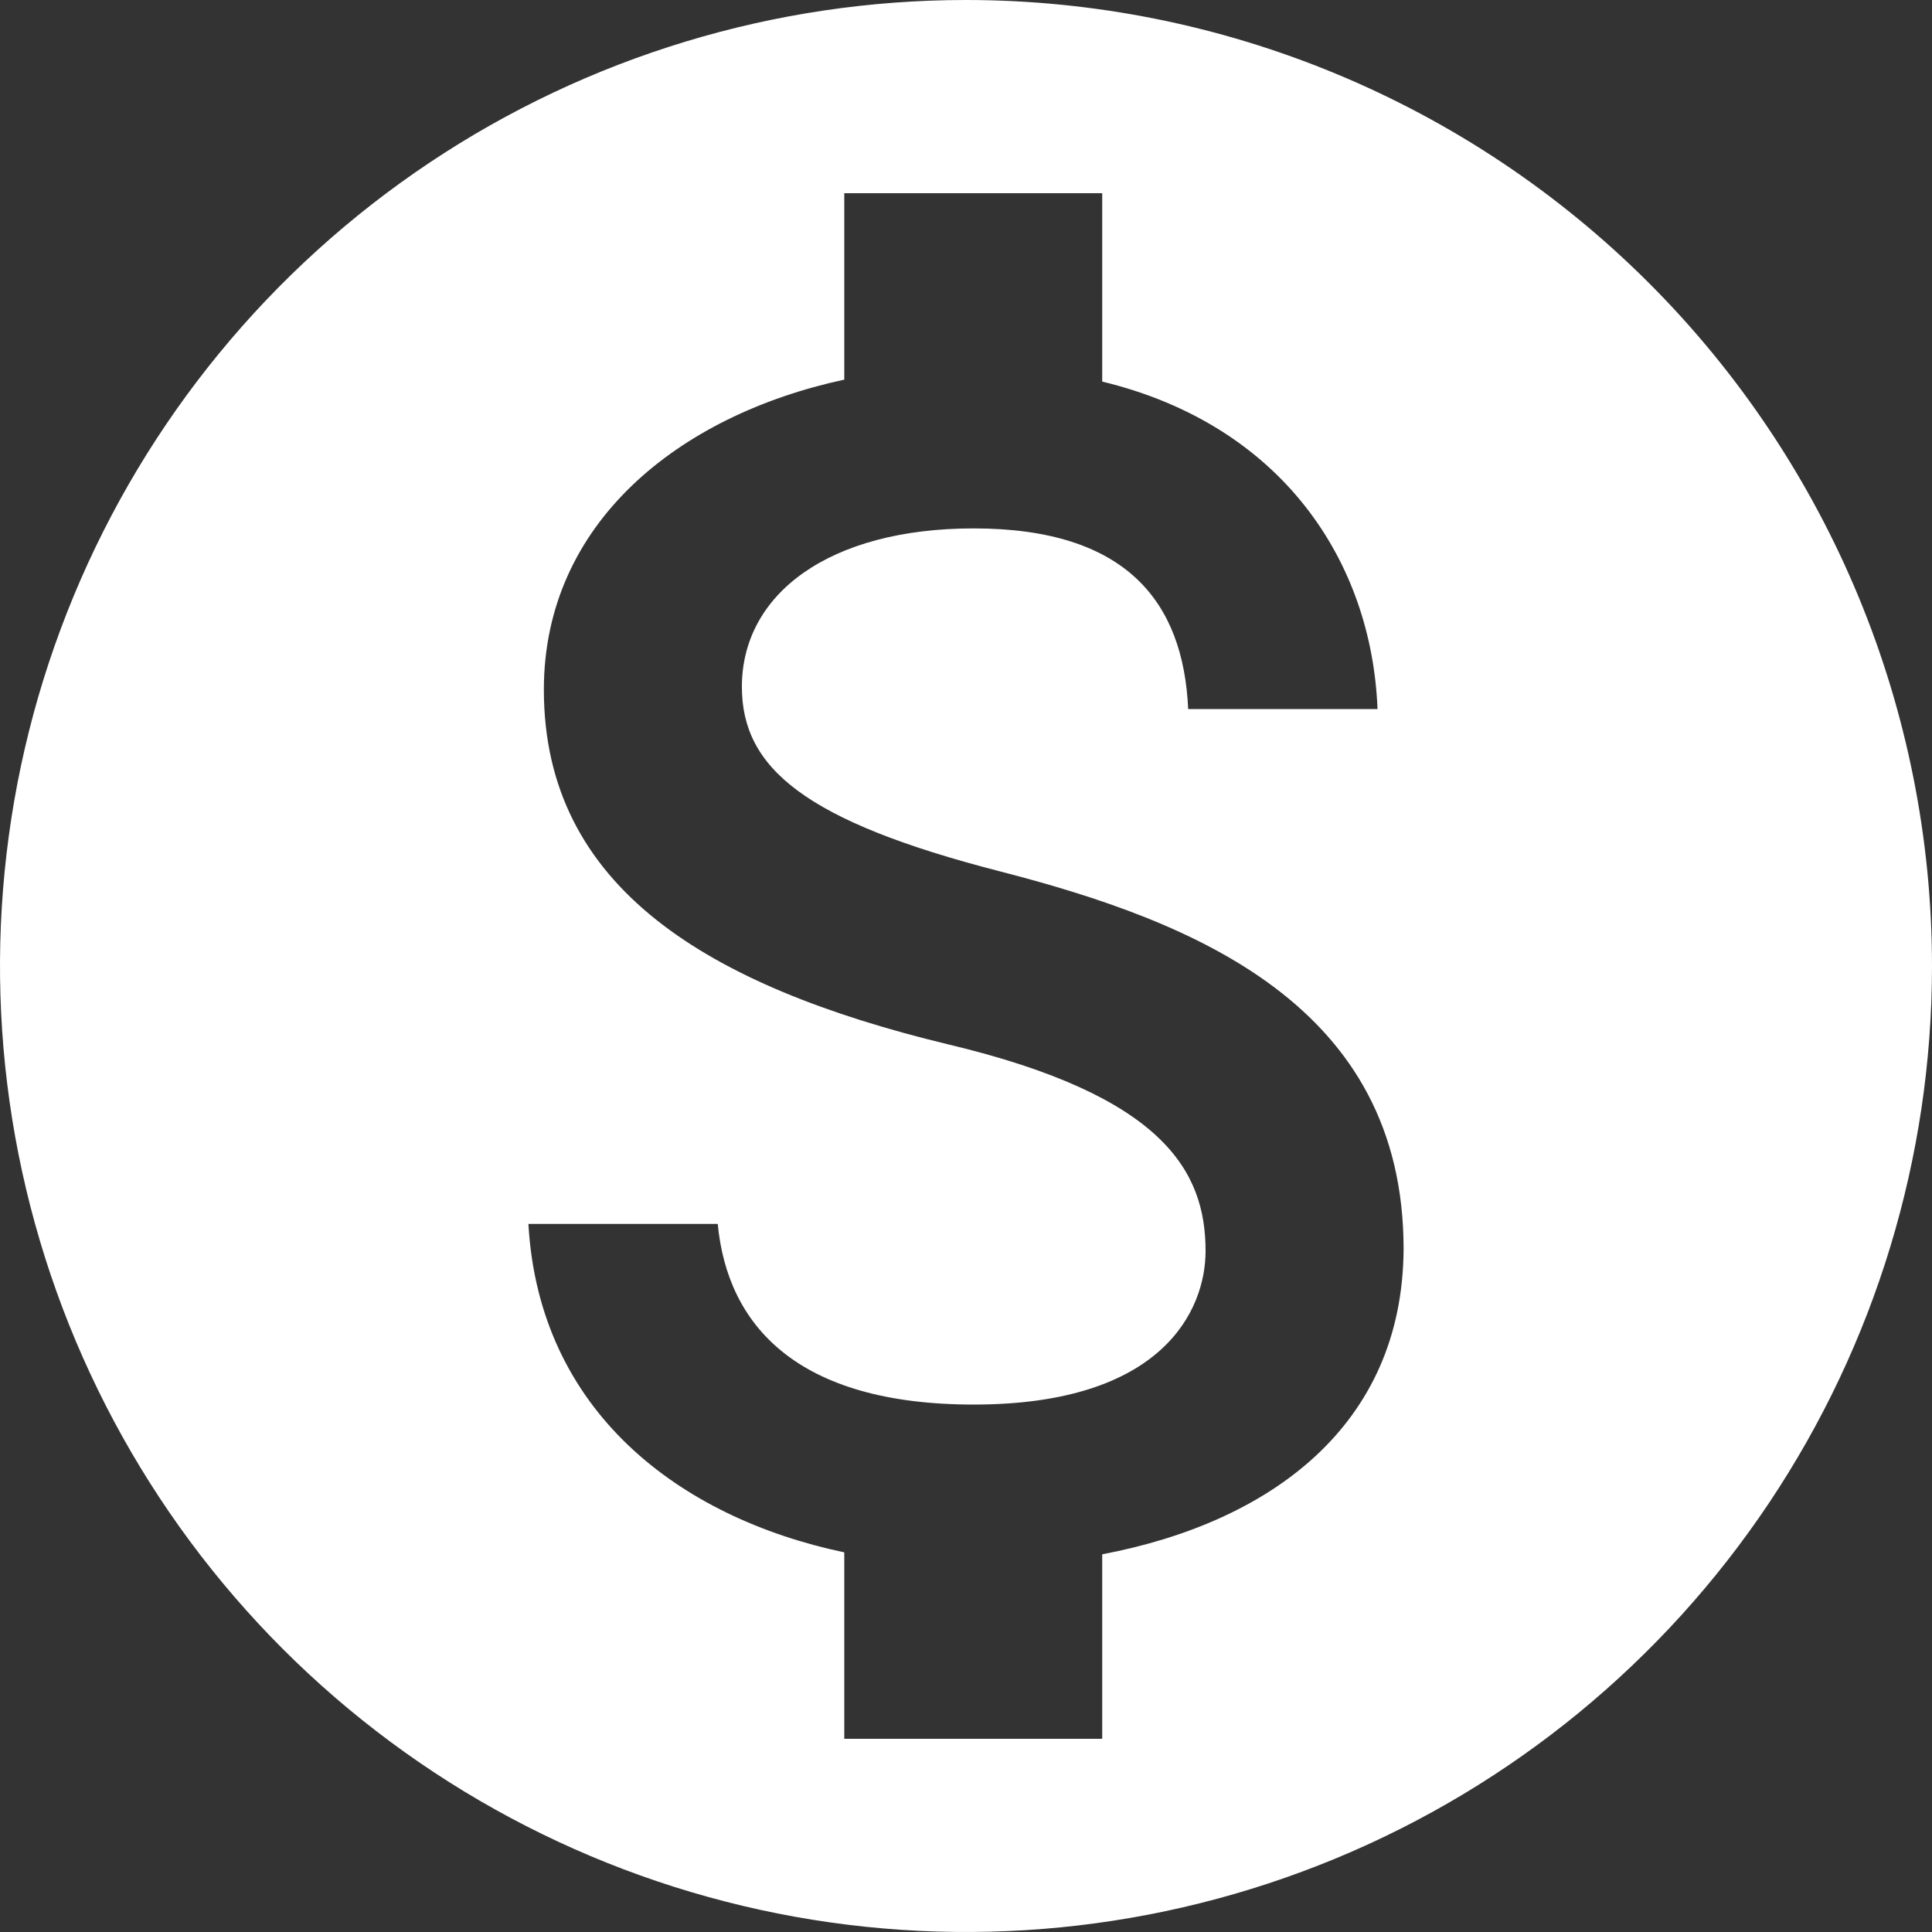
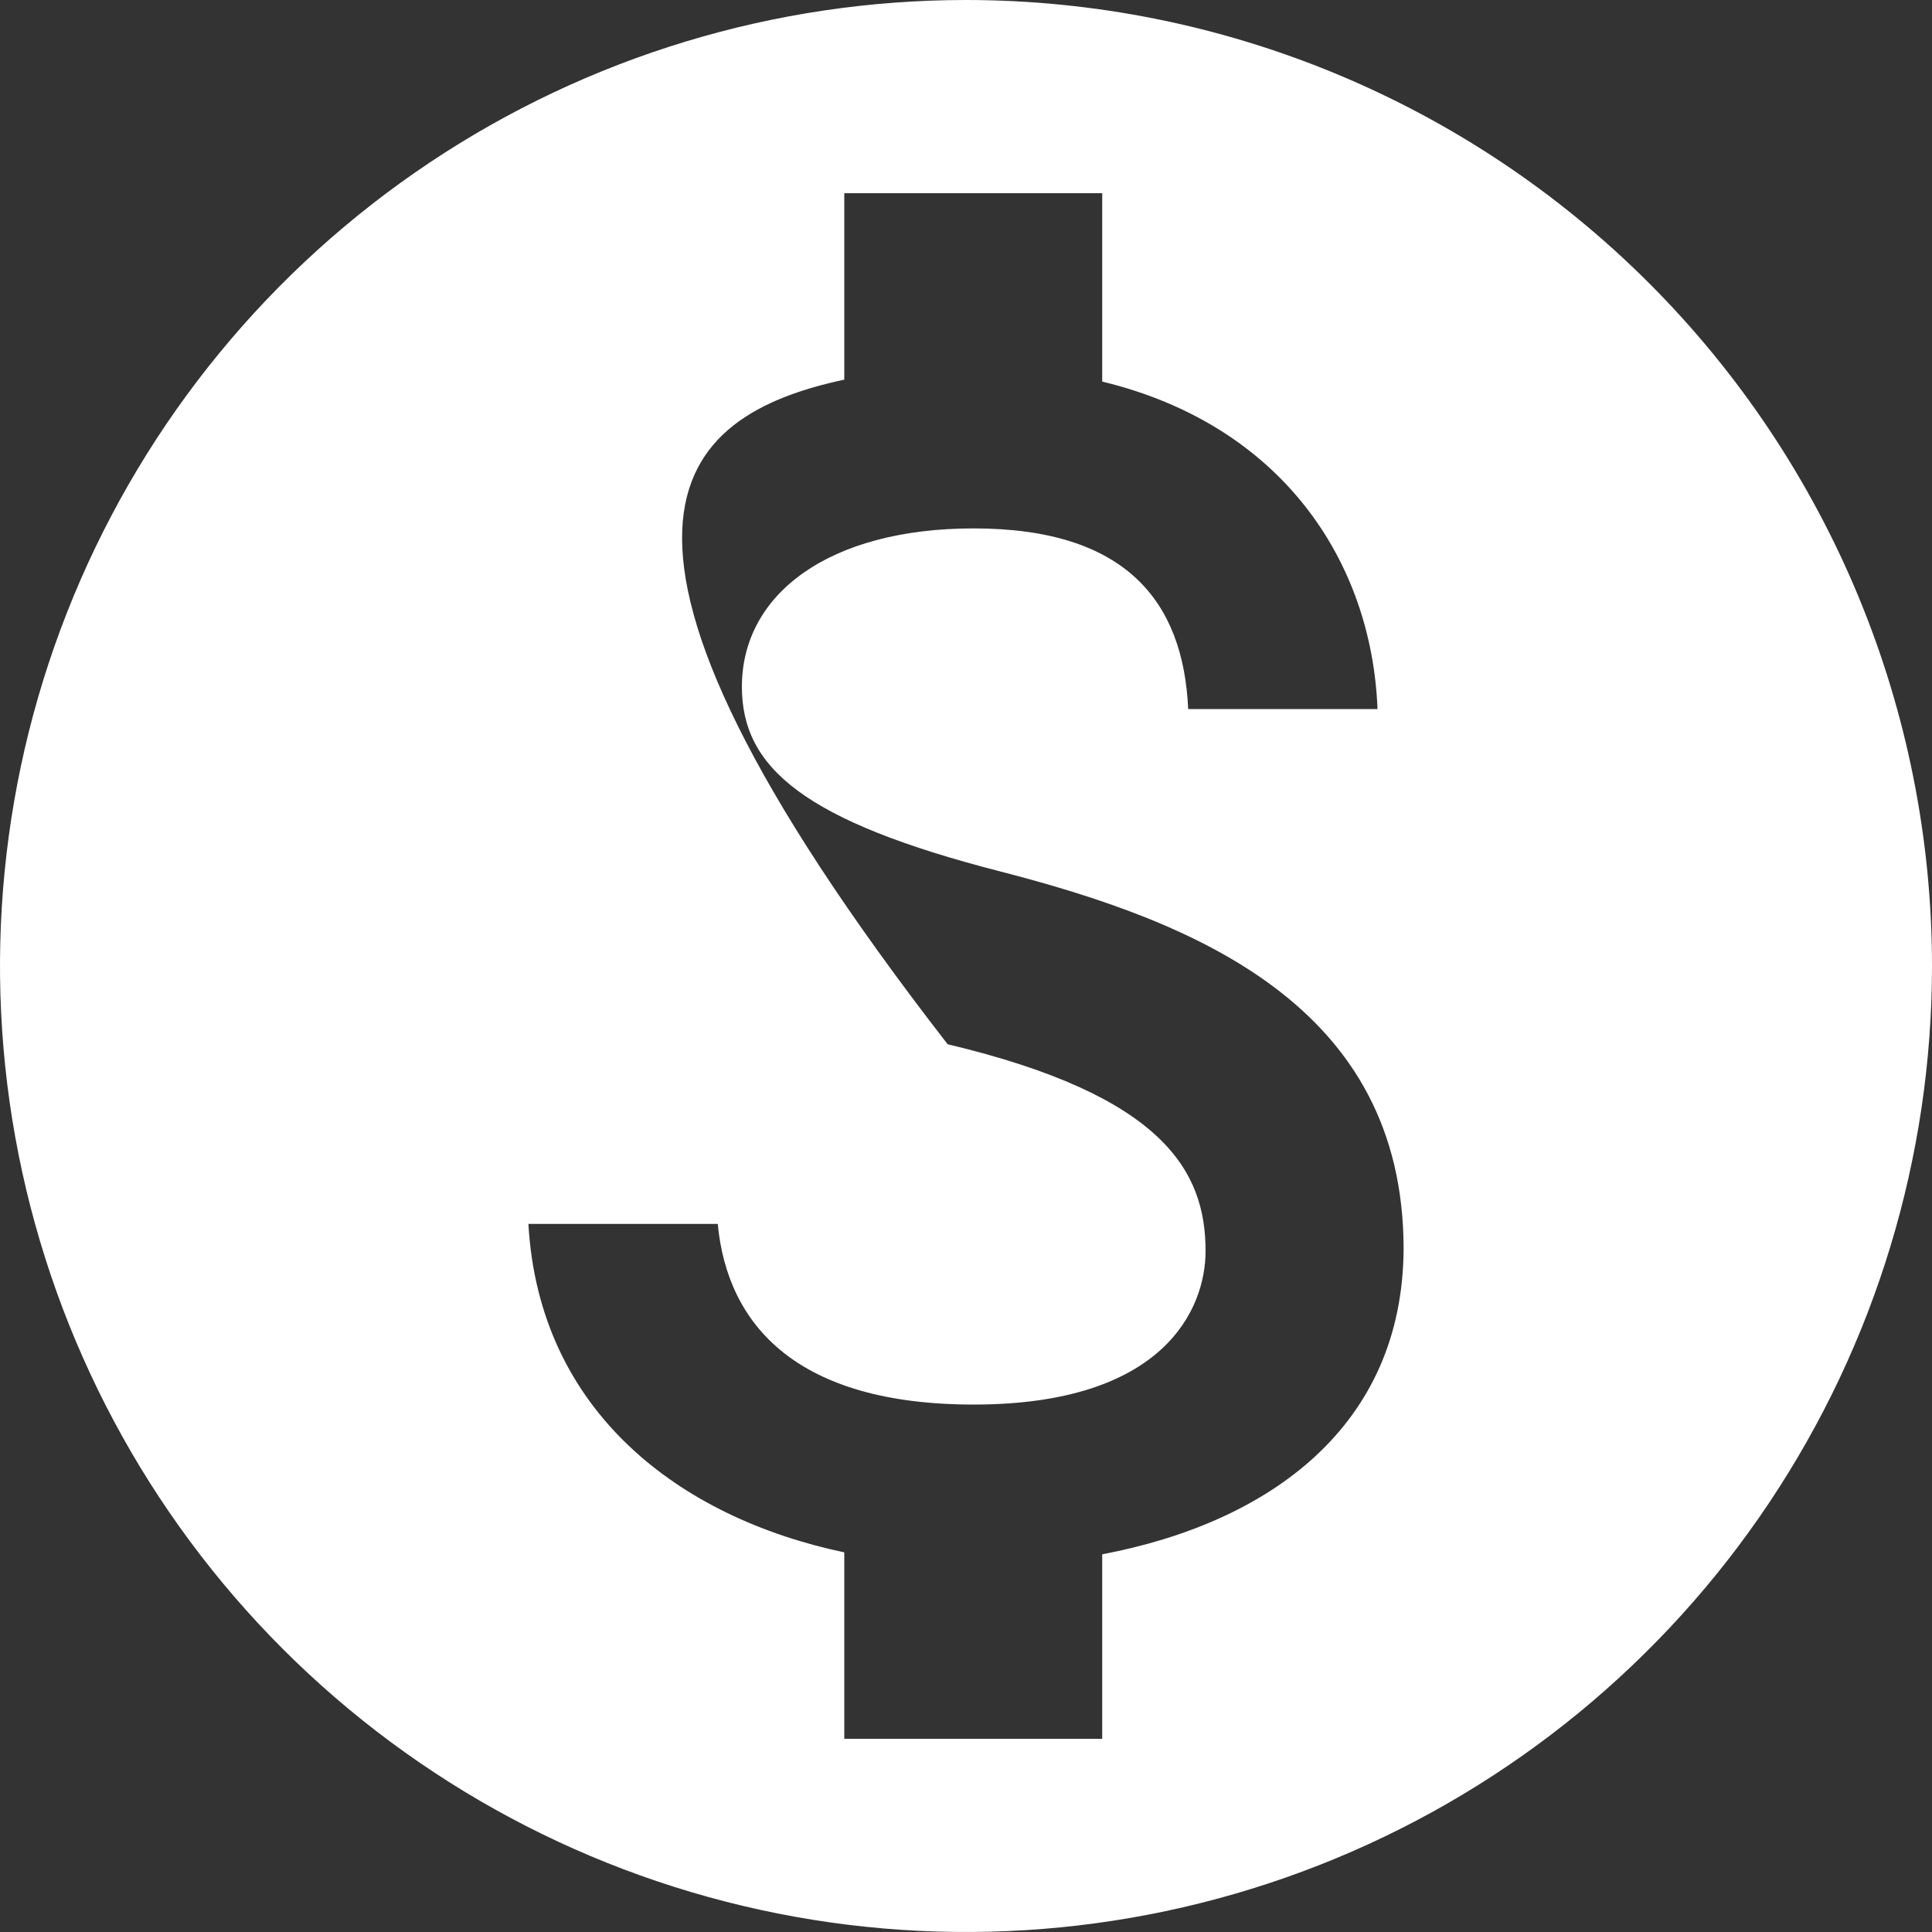
<svg xmlns="http://www.w3.org/2000/svg" width="50" height="50" viewBox="0 0 50 50" fill="none">
  <rect x="0" y="0" width="50" height="50" fill="#333333" stroke="none" />
-   <path d="M25 0C20.055 0 15.222 1.466 11.111 4.213C6.999 6.96 3.795 10.865 1.903 15.433C0.011 20.001 -0.484 25.028 0.48 29.877C1.445 34.727 3.826 39.181 7.322 42.678C10.819 46.174 15.273 48.555 20.123 49.52C24.972 50.484 29.999 49.989 34.567 48.097C39.135 46.205 43.04 43.001 45.787 38.889C48.534 34.778 50 29.945 50 25C49.998 18.37 47.363 12.013 42.675 7.325C37.987 2.637 31.63 0.002 25 0ZM28.525 40.225V45H21.85V40.175C17.575 39.275 13.95 36.525 13.675 31.675H18.575C18.825 34.3 20.625 36.35 25.2 36.35C30.1 36.35 31.2 33.9 31.2 32.375C31.2 30.3 30.1 28.35 24.525 27.025C18.325 25.525 14.075 22.975 14.075 17.85C14.075 13.55 17.55 10.75 21.85 9.825V5H28.525V9.875C33.175 11 35.5 14.525 35.65 18.35H30.75C30.625 15.575 29.15 13.675 25.2 13.675C21.45 13.675 19.2 15.375 19.2 17.775C19.2 19.875 20.825 21.25 25.875 22.55C30.925 23.85 36.325 26.025 36.325 32.325C36.3 36.9 32.875 39.4 28.526 40.225L28.525 40.225Z" fill="white" />
+   <path d="M25 0C20.055 0 15.222 1.466 11.111 4.213C6.999 6.96 3.795 10.865 1.903 15.433C0.011 20.001 -0.484 25.028 0.48 29.877C1.445 34.727 3.826 39.181 7.322 42.678C10.819 46.174 15.273 48.555 20.123 49.52C24.972 50.484 29.999 49.989 34.567 48.097C39.135 46.205 43.04 43.001 45.787 38.889C48.534 34.778 50 29.945 50 25C49.998 18.37 47.363 12.013 42.675 7.325C37.987 2.637 31.63 0.002 25 0ZM28.525 40.225V45H21.85V40.175C17.575 39.275 13.95 36.525 13.675 31.675H18.575C18.825 34.3 20.625 36.35 25.2 36.35C30.1 36.35 31.2 33.9 31.2 32.375C31.2 30.3 30.1 28.35 24.525 27.025C14.075 13.55 17.55 10.75 21.85 9.825V5H28.525V9.875C33.175 11 35.5 14.525 35.65 18.35H30.75C30.625 15.575 29.15 13.675 25.2 13.675C21.45 13.675 19.2 15.375 19.2 17.775C19.2 19.875 20.825 21.25 25.875 22.55C30.925 23.85 36.325 26.025 36.325 32.325C36.3 36.9 32.875 39.4 28.526 40.225L28.525 40.225Z" fill="white" />
</svg>